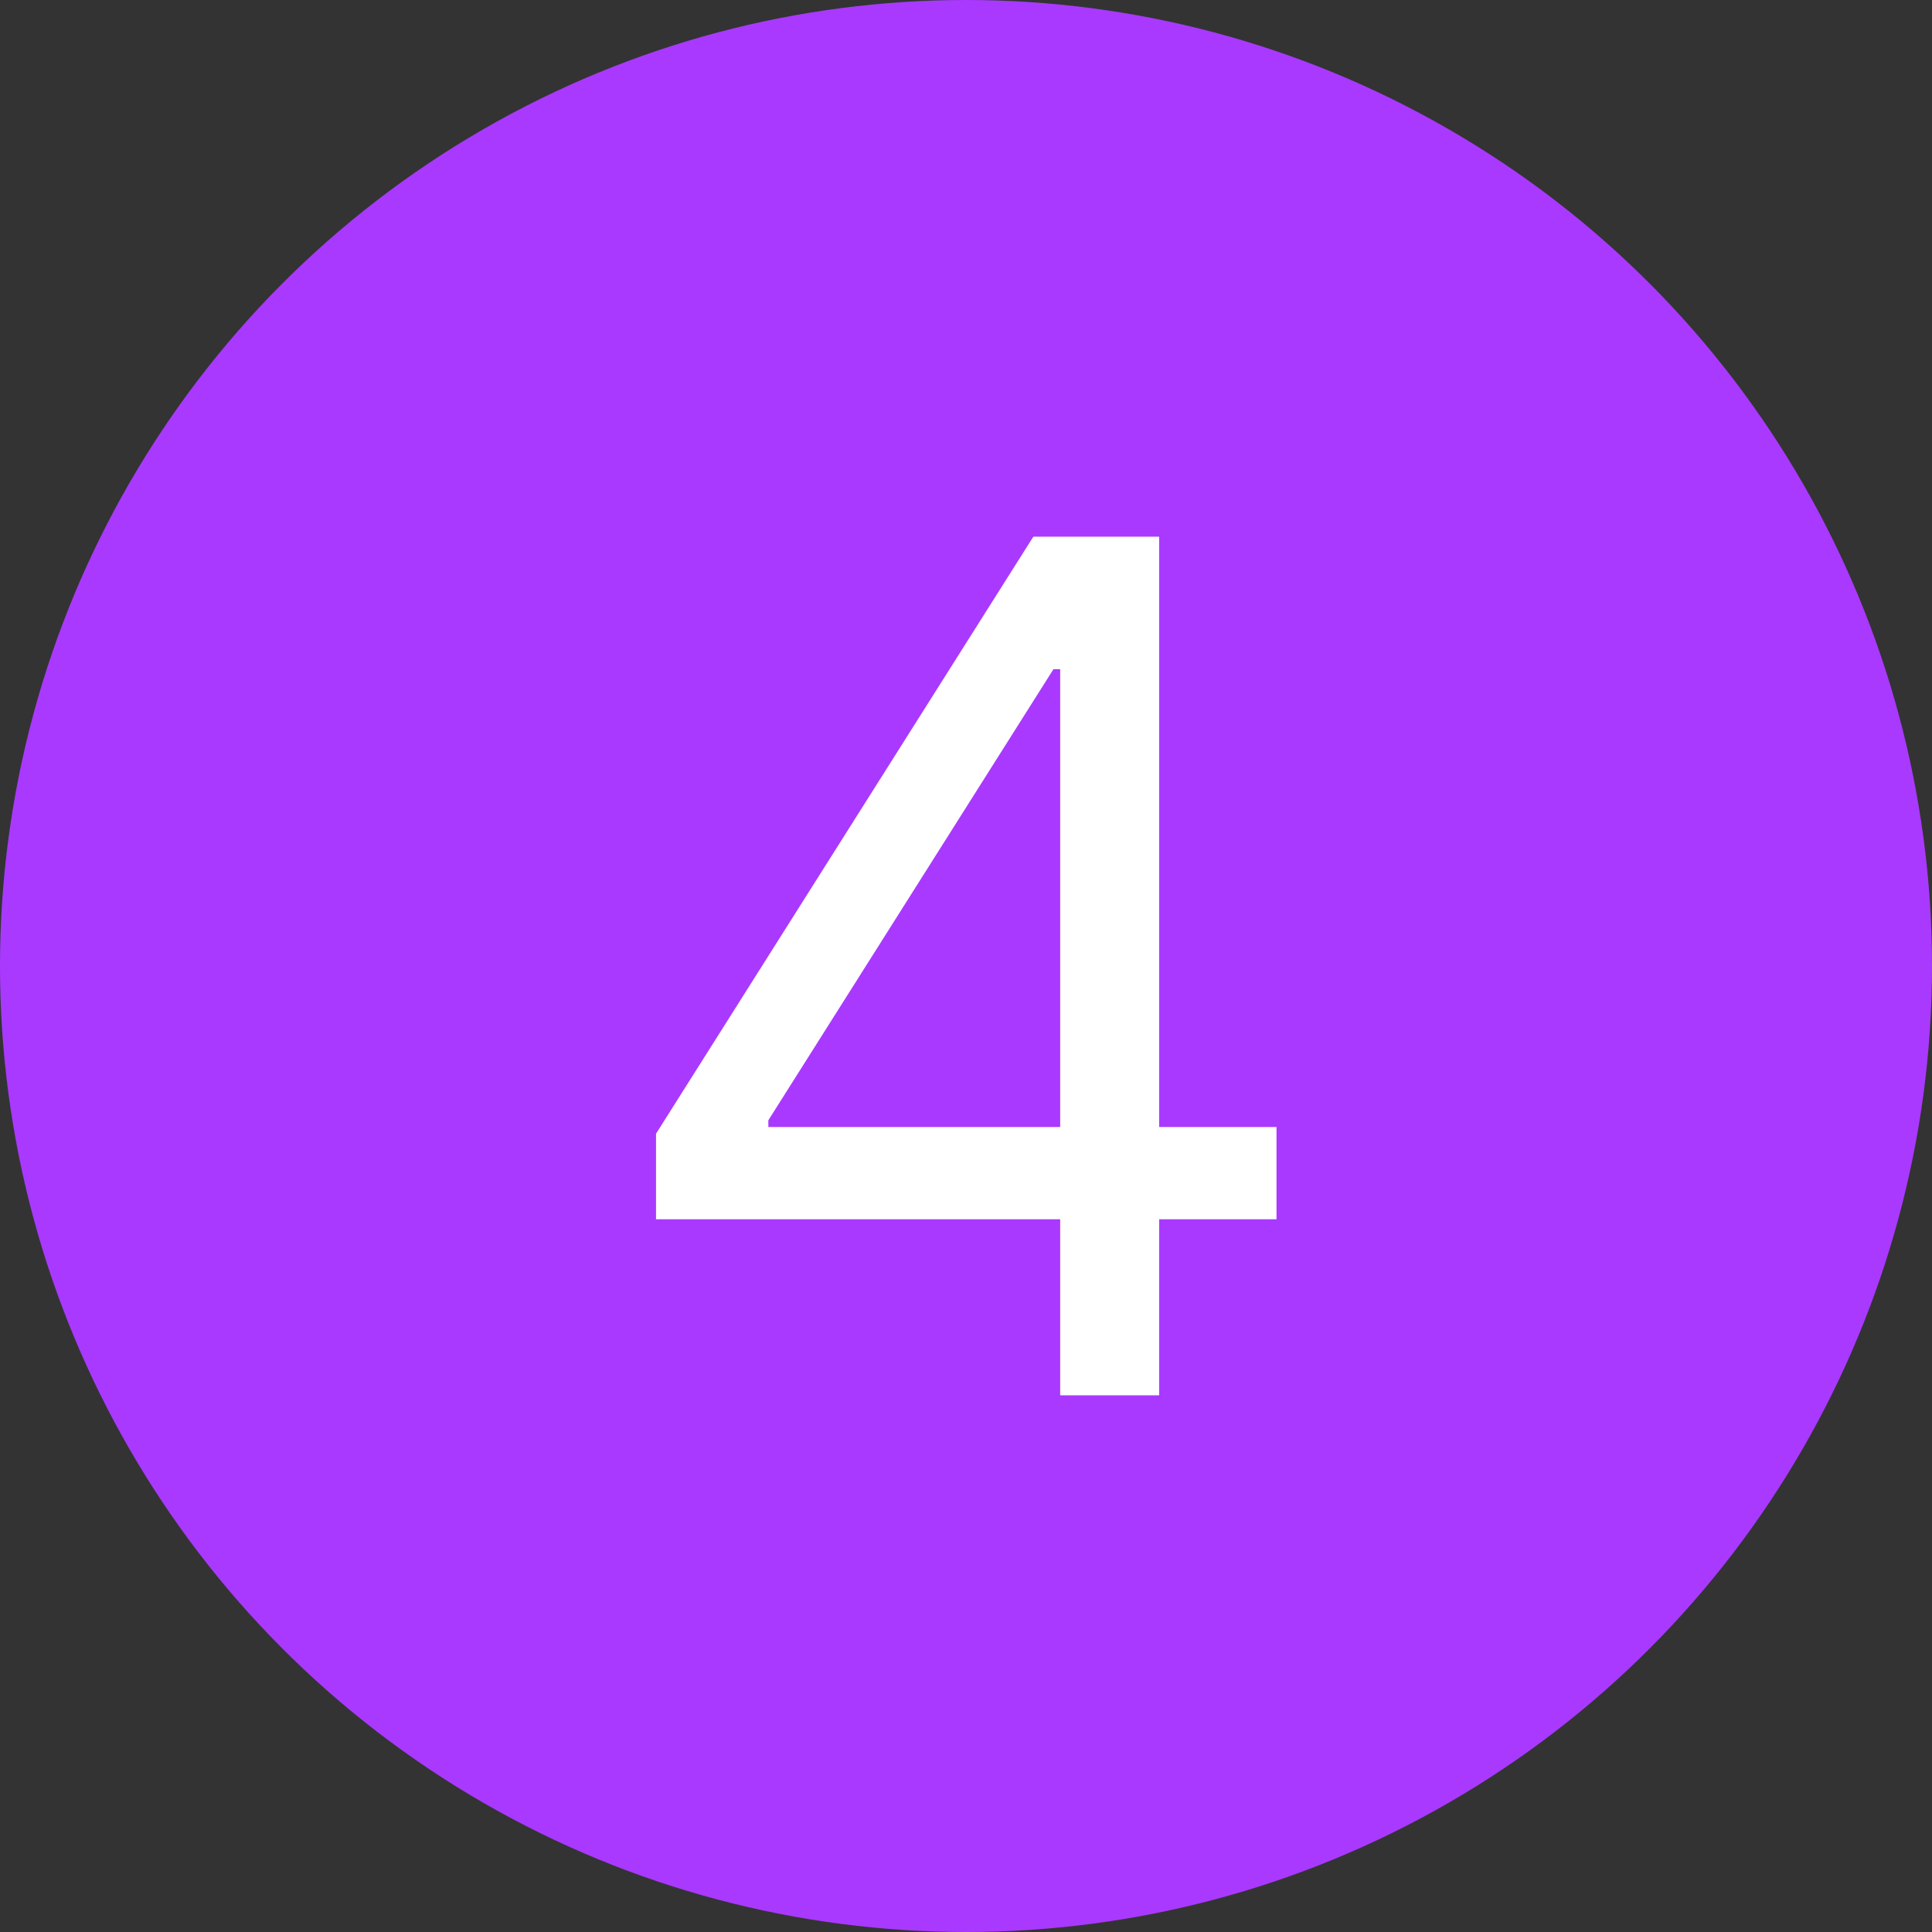
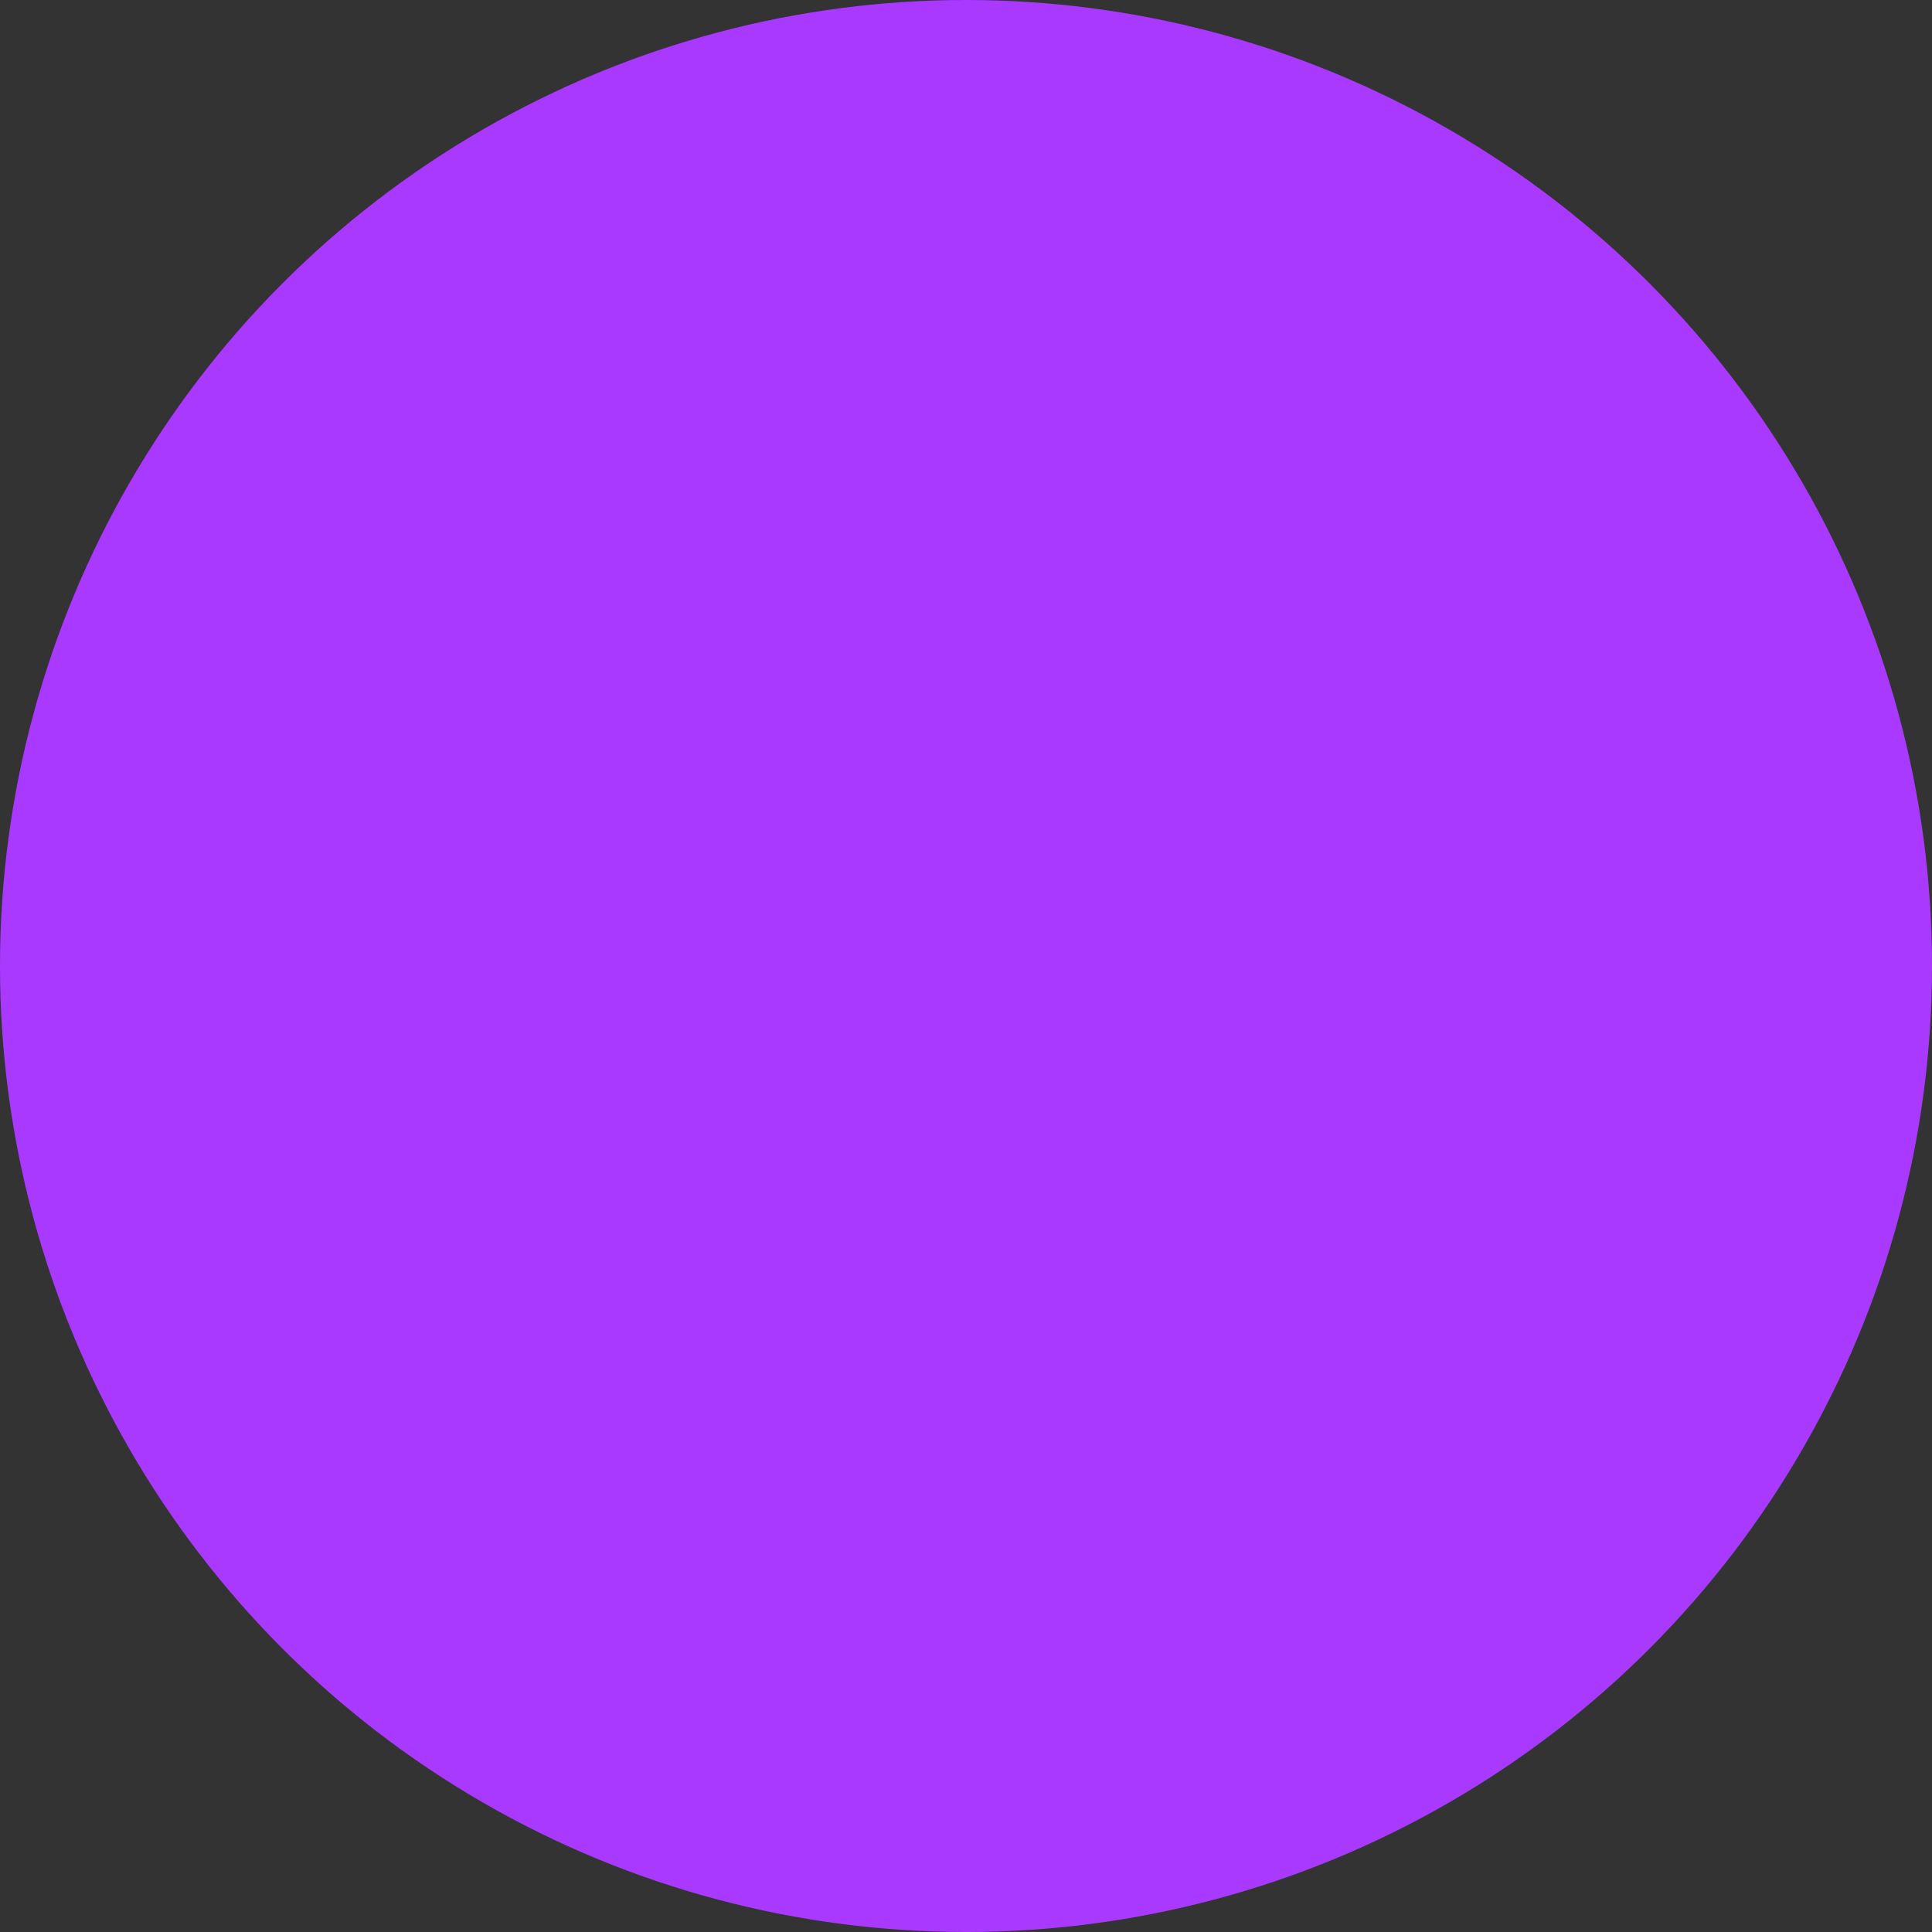
<svg xmlns="http://www.w3.org/2000/svg" width="36" height="36" viewBox="0 0 36 36" fill="none">
  <rect x="0" y="0" width="36" height="36" fill="#333333" stroke="none" />
  <circle cx="18" cy="18" r="18" fill="#A939FF" />
-   <path d="M12.224 22.719H19.755V26H21.599V22.719H23.786V21H21.599V10H19.255L12.224 21.125V22.719ZM19.755 21H14.317V20.875L19.63 12.469H19.755V21Z" fill="white" />
</svg>